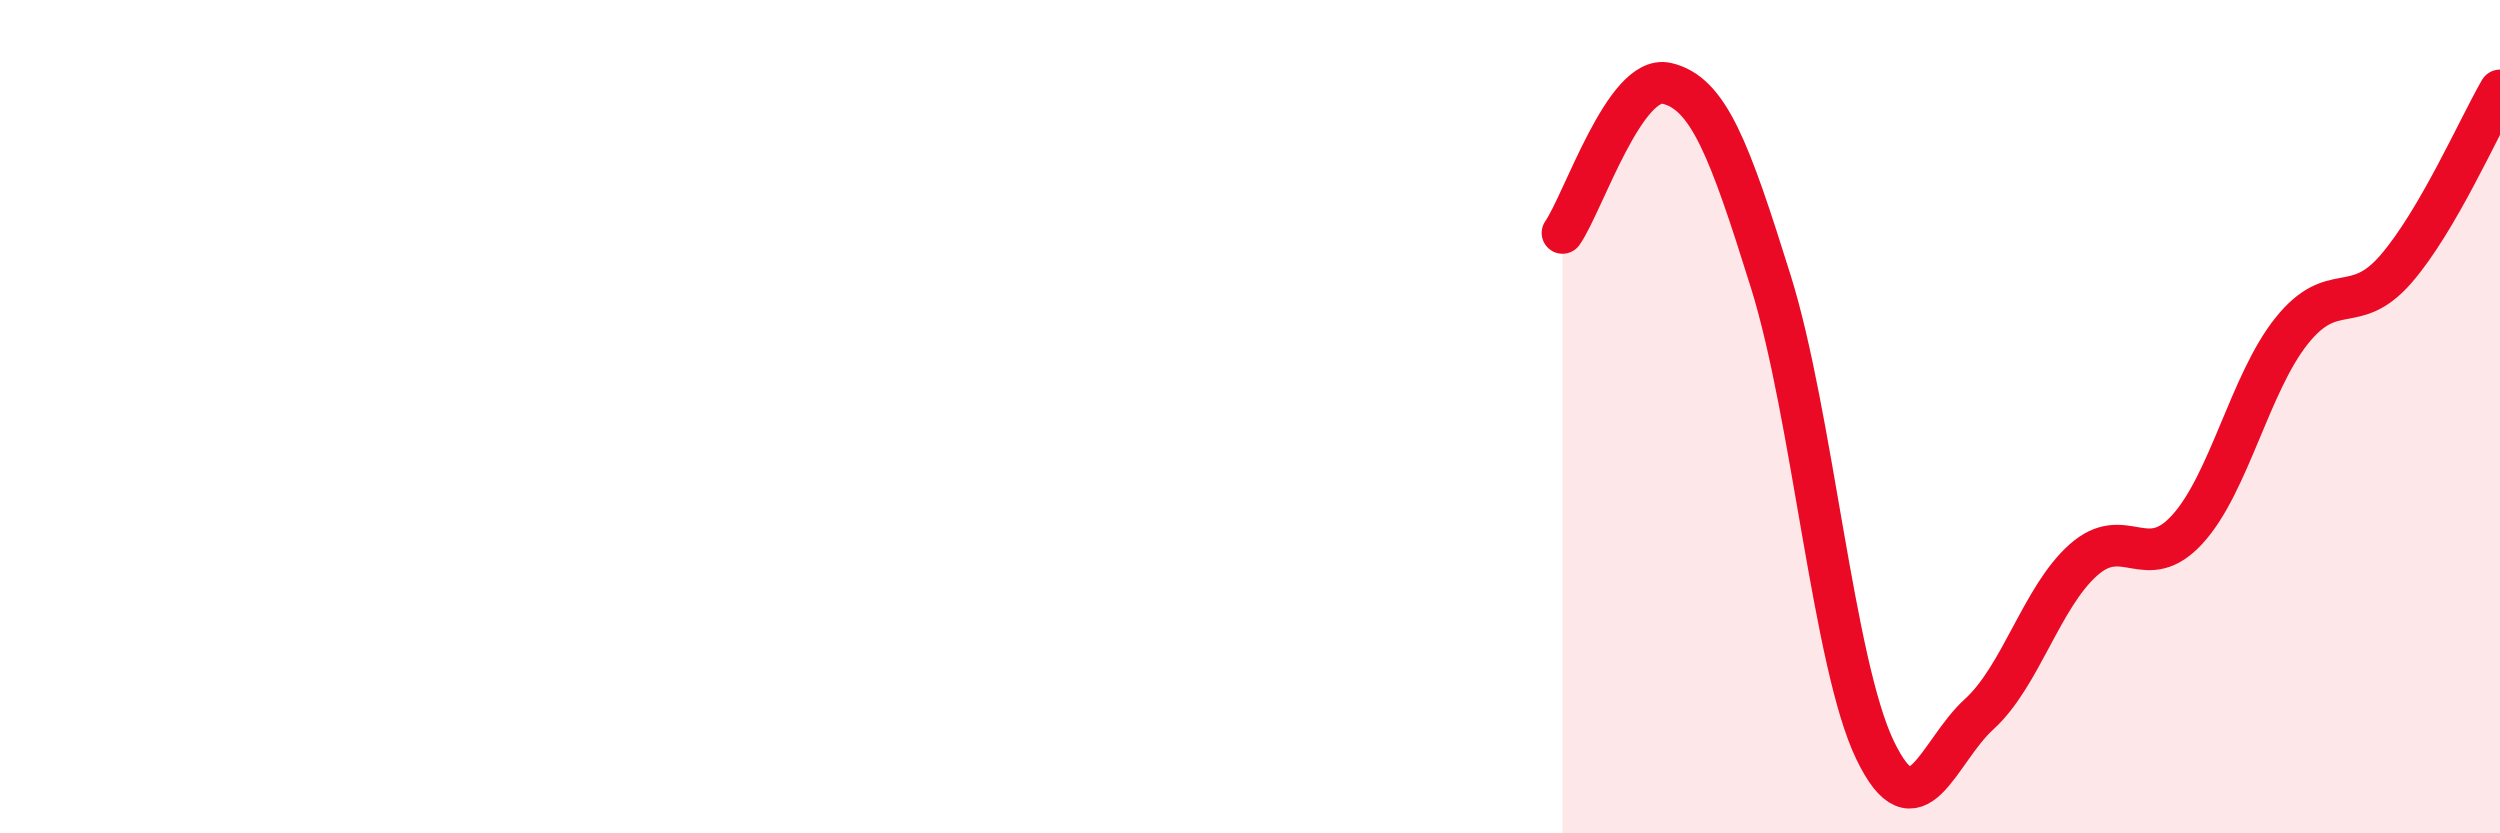
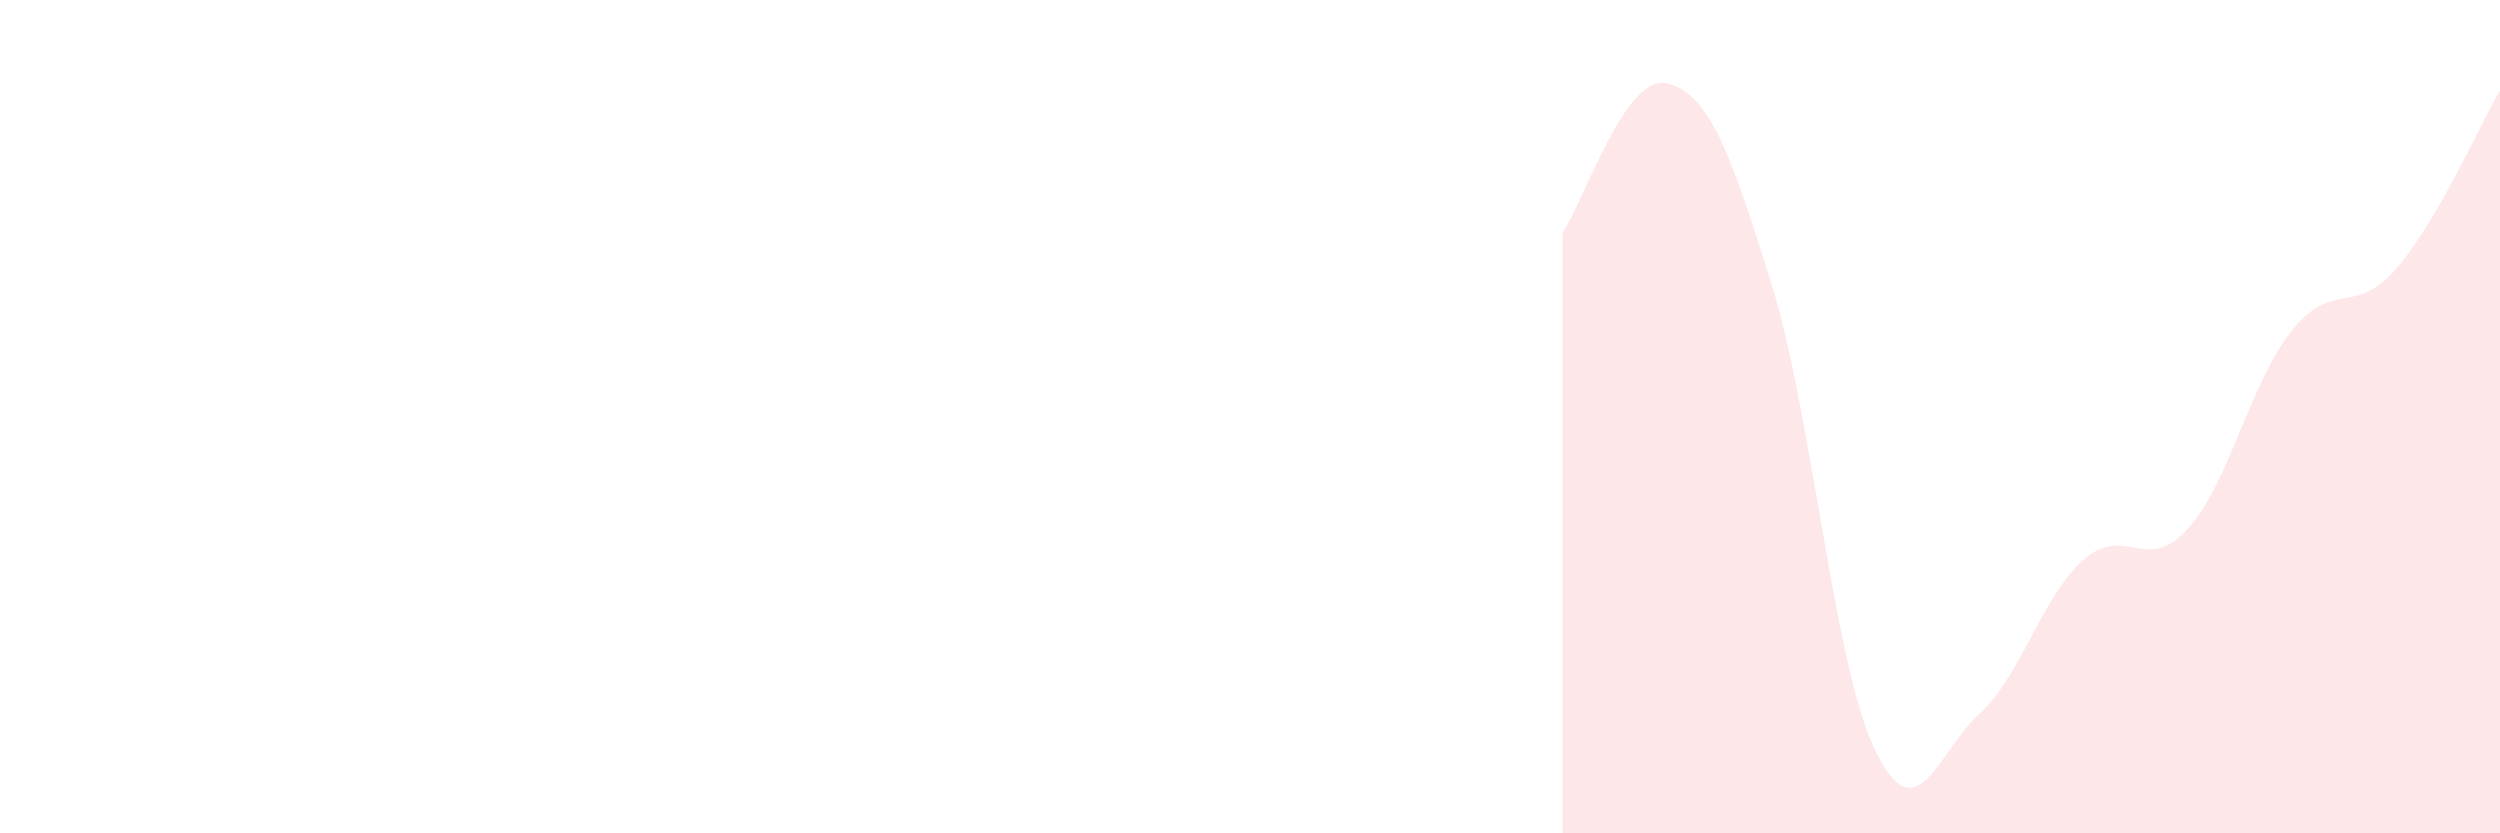
<svg xmlns="http://www.w3.org/2000/svg" width="60" height="20" viewBox="0 0 60 20">
  <path d="M 37.5,5.59 C 38,4.87 39,1.77 40,2 C 41,2.23 41.5,3.56 42.5,6.76 C 43.5,9.96 44,15.92 45,18 C 46,20.08 46.5,18.05 47.5,17.14 C 48.5,16.23 49,14.33 50,13.44 C 51,12.55 51.5,13.8 52.5,12.7 C 53.5,11.6 54,9.19 55,7.94 C 56,6.69 56.5,7.61 57.5,6.46 C 58.5,5.31 59.5,3.03 60,2.17L60 20L37.5 20Z" fill="#EB0A25" opacity="0.1" stroke-linecap="round" stroke-linejoin="round" />
-   <path d="M 37.5,5.59 C 38,4.87 39,1.77 40,2 C 41,2.23 41.5,3.56 42.5,6.76 C 43.5,9.96 44,15.92 45,18 C 46,20.08 46.5,18.05 47.5,17.14 C 48.5,16.23 49,14.33 50,13.44 C 51,12.55 51.5,13.8 52.5,12.7 C 53.5,11.6 54,9.19 55,7.94 C 56,6.69 56.5,7.61 57.5,6.46 C 58.5,5.31 59.5,3.03 60,2.17" stroke="#EB0A25" stroke-width="1" fill="none" stroke-linecap="round" stroke-linejoin="round" />
</svg>